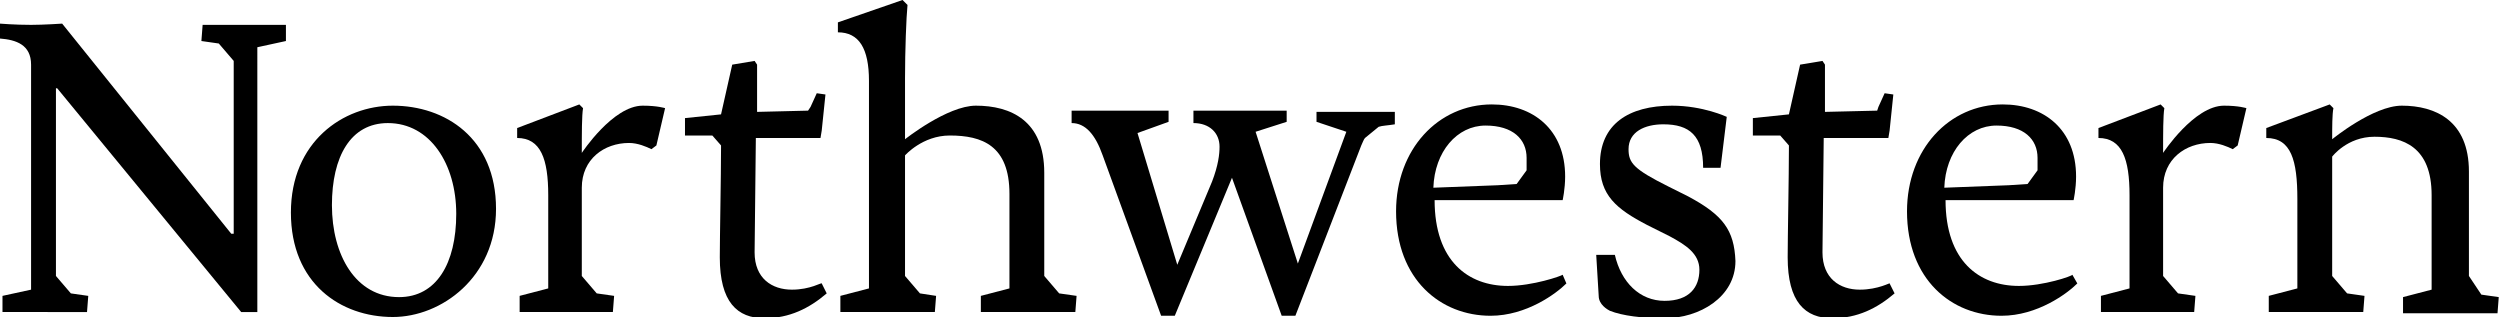
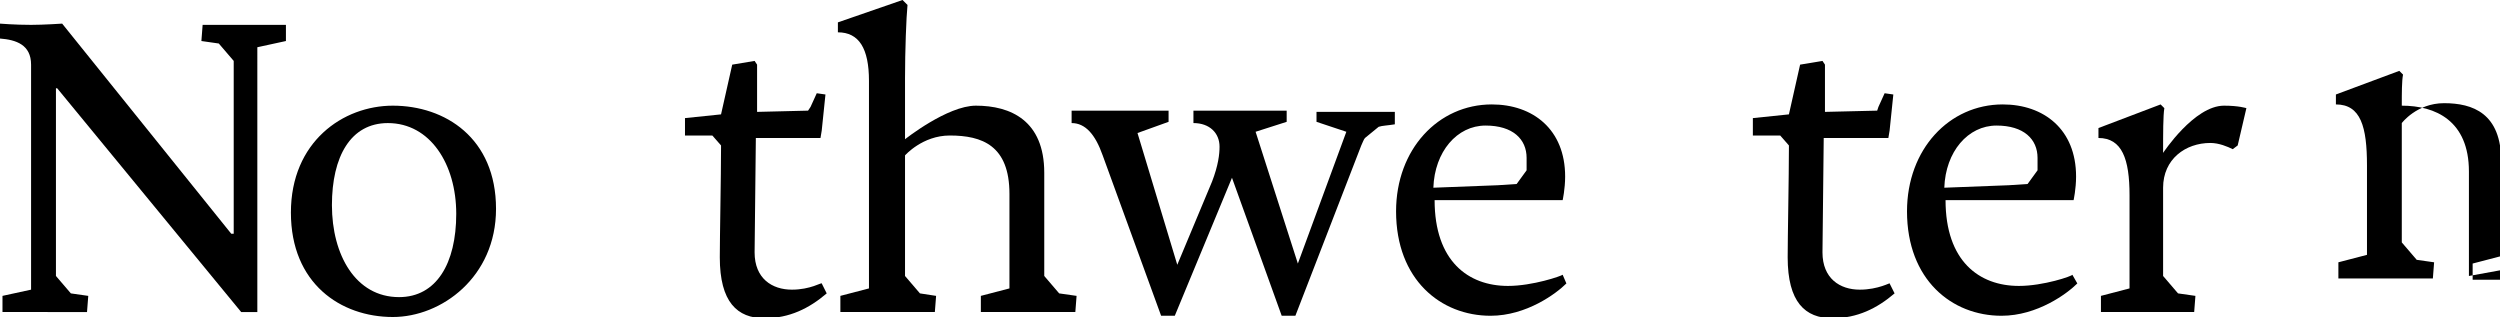
<svg xmlns="http://www.w3.org/2000/svg" version="1.1" id="Layer_1" x="0px" y="0px" viewBox="0 0 201.1 25.5" enable-background="new 0 0 201.1 25.5" xml:space="preserve">
  <g>
    <path fill="#000000" d="M23,3.3L23,2h-6.7l-0.1,1.3l1.4,0.2l1.2,1.4v13.4l0,0.5h-0.2L5,1.9C5,1.9,3.5,2,2.5,2C1.2,2,0,1.9,0,1.9   v1.2c1.3,0.1,2.5,0.5,2.5,2.1v18.1l-2.3,0.5l0,1.3H7l0.1-1.3l-1.4-0.2l-1.2-1.4V7.1h0.1l14.8,18h1.3v-3.2V3.8L23,3.3z" />
    <path fill="#000000" d="M84,22.2v-5.1l0-3.2c0-4.2-2.7-5.4-5.5-5.4c-2.3,0-5.7,2.7-5.7,2.7V6.3c0-2.2,0.1-4.9,0.2-5.9L72.6,0   l-5.2,1.8v0.8c1.7,0,2.5,1.3,2.5,3.9l0,8.7v8l-2.3,0.6v1.3h7.6l0.1-1.3L74,23.6l-1.2-1.4v-5.1l0-4.6c0,0,1.4-1.6,3.6-1.6   c2.6,0,4.8,0.8,4.8,4.7l0,1.8v5.8l-2.3,0.6l0,1.3h7.6l0.1-1.3l-1.4-0.2L84,22.2z" />
-     <path fill="#000000" d="M46.8,12.3c0-1.6,0-3,0.1-3.6l-0.3-0.3l-5,1.9v0.8c1.9,0,2.5,1.7,2.5,4.6l0,1.7v5.8l-2.3,0.6l0,1.3h7.5   l0.1-1.3L48,23.6l-1.2-1.4v-5.1l0-2c0-2.3,1.8-3.6,3.8-3.6c0.7,0,1.4,0.3,1.8,0.5l0.4-0.3l0.7-3c0,0-0.6-0.2-1.8-0.2   C49.3,8.5,46.8,12.3,46.8,12.3" />
    <path fill="#000000" d="M32.1,23.9c-3.5,0-5.4-3.4-5.4-7.4c0-3.9,1.5-6.6,4.5-6.6c3.4,0,5.5,3.3,5.5,7.3   C36.7,21.2,35.1,23.9,32.1,23.9 M31.6,8.5c-4,0-8.2,2.9-8.2,8.6c0,5.7,4,8.4,8.2,8.4c3.9,0,8.3-3.2,8.3-8.7   C39.9,11.1,35.8,8.5,31.6,8.5" />
-     <path fill="#000000" d="M198.6,22.2v-5.1l0-3.3c0-4.1-2.7-5.3-5.4-5.3c-2.3,0-5.6,2.7-5.6,2.7c0-1,0-2,0.1-2.5l-0.3-0.3l-5.1,1.9   v0.8c2,0,2.5,1.8,2.5,4.9l0,1.4v5.8l-2.3,0.6v1.3h7.6l0.1-1.3l-1.4-0.2l-1.2-1.4v-5.1l0-4.5c0,0,1.2-1.6,3.4-1.6   c2.3,0,4.6,0.8,4.6,4.7l0,1.8v5.8l-2.3,0.6v1.3h7.6l0.1-1.3l-1.4-0.2L198.6,22.2z" />
+     <path fill="#000000" d="M198.6,22.2v-5.1l0-3.3c0-4.1-2.7-5.3-5.4-5.3c0-1,0-2,0.1-2.5l-0.3-0.3l-5.1,1.9   v0.8c2,0,2.5,1.8,2.5,4.9l0,1.4v5.8l-2.3,0.6v1.3h7.6l0.1-1.3l-1.4-0.2l-1.2-1.4v-5.1l0-4.5c0,0,1.2-1.6,3.4-1.6   c2.3,0,4.6,0.8,4.6,4.7l0,1.8v5.8l-2.3,0.6v1.3h7.6l0.1-1.3l-1.4-0.2L198.6,22.2z" />
    <path fill="#000000" d="M105.9,9.8l2.4,0.8l-3.9,10.6l-3.4-10.6l2.5-0.8V8.9H96v1c1.3,0,2.1,0.8,2.1,1.9c0,0.6-0.1,1.5-0.6,2.8   l-2.8,6.7l-3.2-10.6L94,9.8V8.9h-7.8v1c1.1,0,1.9,0.9,2.5,2.6l4.7,12.9h1.1l4.6-11.1l4,11.1h1.1l5.3-13.7c0.1-0.2,0.2-0.5,0.3-0.6   l1.1-0.9c0.3-0.1,0.7-0.1,1.3-0.2v-1h-6.3V9.8z" />
    <path fill="#000000" d="M119.5,10.1c2.2,0,3.3,1.1,3.3,2.6c0,0.3,0,0.7,0,1l-0.8,1.1l-1.5,0.1l-5.2,0.2   C115.4,12.2,117.2,10.1,119.5,10.1 M121.3,23c-3.2,0-5.9-2-5.9-6.9h10.3c0,0,0.2-0.9,0.2-1.9c0-3.8-2.6-5.8-5.9-5.8   c-4.3,0-7.7,3.6-7.7,8.6c0,5.5,3.6,8.4,7.6,8.4c2.9,0,5.3-1.8,6.1-2.6l-0.3-0.7C125.6,22.2,123.3,23,121.3,23" />
    <path fill="#000000" d="M160.6,10.1c2.2,0,3.3,1.1,3.3,2.6c0,0.3,0,0.7,0,1l-0.8,1.1l-1.5,0.1l-5.2,0.2   C156.5,12.2,158.3,10.1,160.6,10.1 M162.4,23c-3.2,0-5.9-2-5.9-6.9h10.3c0,0,0.2-0.9,0.2-1.9c0-3.8-2.6-5.8-5.9-5.8   c-4.3,0-7.7,3.6-7.7,8.6c0,5.5,3.6,8.4,7.6,8.4c2.9,0,5.3-1.8,6.1-2.6l-0.4-0.7C166.7,22.2,164.4,23,162.4,23" />
-     <path fill="#000000" d="M135.8,15.8l-1.6-0.8c-2.8-1.4-3.2-1.9-3.2-3c0-1.4,1.3-2,2.8-2c2.1,0,3.2,0.9,3.2,3.5h1.4l0.5-4.1   c0,0-1.9-0.9-4.4-0.9c-3.5,0-5.8,1.5-5.8,4.7c0,2.5,1.3,3.6,3.8,4.9l1.8,0.9c1.3,0.7,2.4,1.4,2.4,2.7c0,1.4-0.8,2.5-2.8,2.5   c-2,0-3.5-1.5-4-3.7h-1.5l0.2,3.3c0,0.7,0.7,1.1,0.9,1.2c1,0.4,2.6,0.6,4.4,0.6c2.8,0,5.7-1.7,5.7-4.6   C139.5,18.5,138.6,17.3,135.8,15.8" />
    <path fill="#000000" d="M63.7,23.3c-1.6,0-3-0.9-3-3l0.1-9.2H66l0.1-0.6h0l0.3-2.9l-0.7-0.1l-0.5,1.1L65,8.9L60.9,9V5.2l-0.2-0.3   l-1.8,0.3l-0.9,4l-2.9,0.3v1.4l2.2,0l0.7,0.8l0,0.2c0,2.2-0.1,7.3-0.1,8.8c0,3.6,1.4,4.9,3.6,4.9c2,0,3.6-0.8,5-2l-0.4-0.8   C66.1,22.7,65.2,23.3,63.7,23.3" />
    <path fill="#000000" d="M149.6,23.3c-1.6,0-3-0.9-3-3l0.1-9.2h5.2l0.1-0.6h0l0.3-2.9l-0.7-0.1l-0.5,1.1L151,8.9L146.8,9V5.2   l-0.2-0.3l-1.8,0.3l-0.9,4l-2.9,0.3v1.4l2.2,0l0.7,0.8l0,0.2c0,2.2-0.1,7.3-0.1,8.8c0,3.6,1.4,4.9,3.6,4.9c2,0,3.6-0.8,5-2   l-0.4-0.8C152.1,22.7,151.1,23.3,149.6,23.3" />
    <path fill="#000000" d="M174,12.3c0-1.6,0-3,0.1-3.6l-0.3-0.3l-5,1.9v0.8c1.9,0,2.5,1.7,2.5,4.6l0,1.7v5.8l-2.3,0.6l0,1.3h7.5   l0.1-1.3l-1.4-0.2l-1.2-1.4v-5.1l0-2c0-2.3,1.8-3.6,3.8-3.6c0.7,0,1.4,0.3,1.8,0.5l0.4-0.3l0.7-3c0,0-0.6-0.2-1.8-0.2   C176.5,8.5,174,12.3,174,12.3" />
  </g>
</svg>